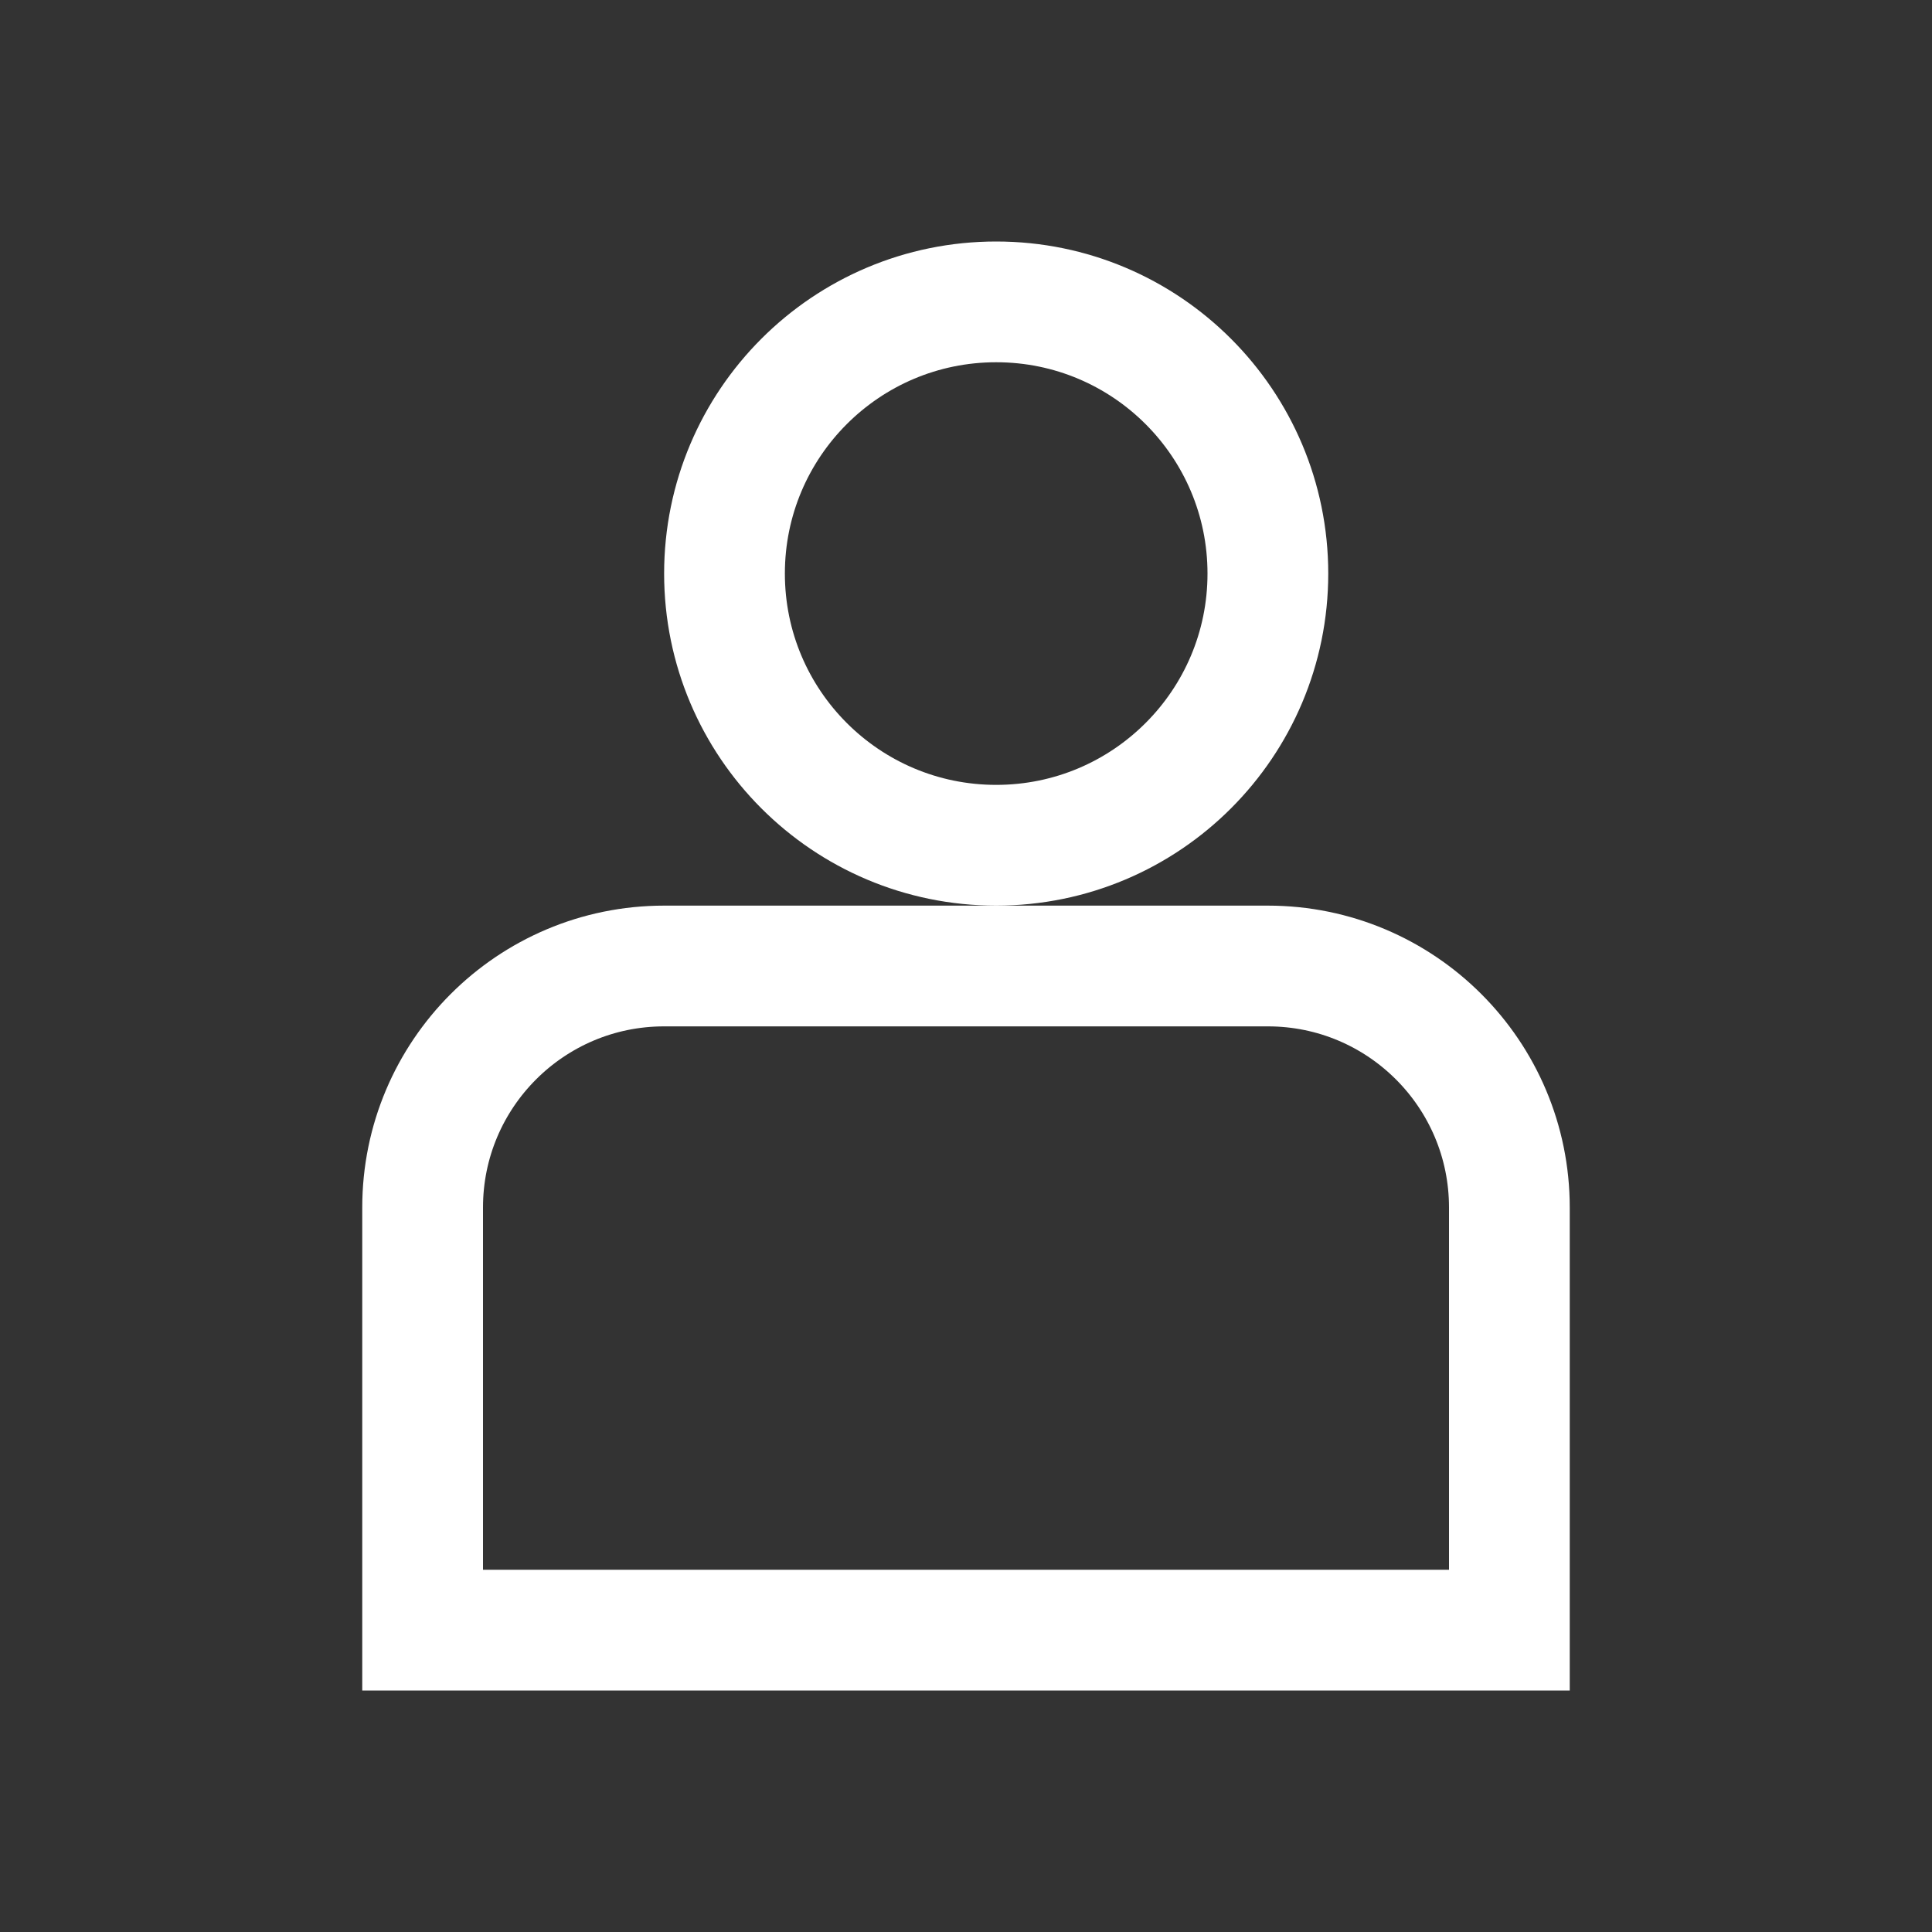
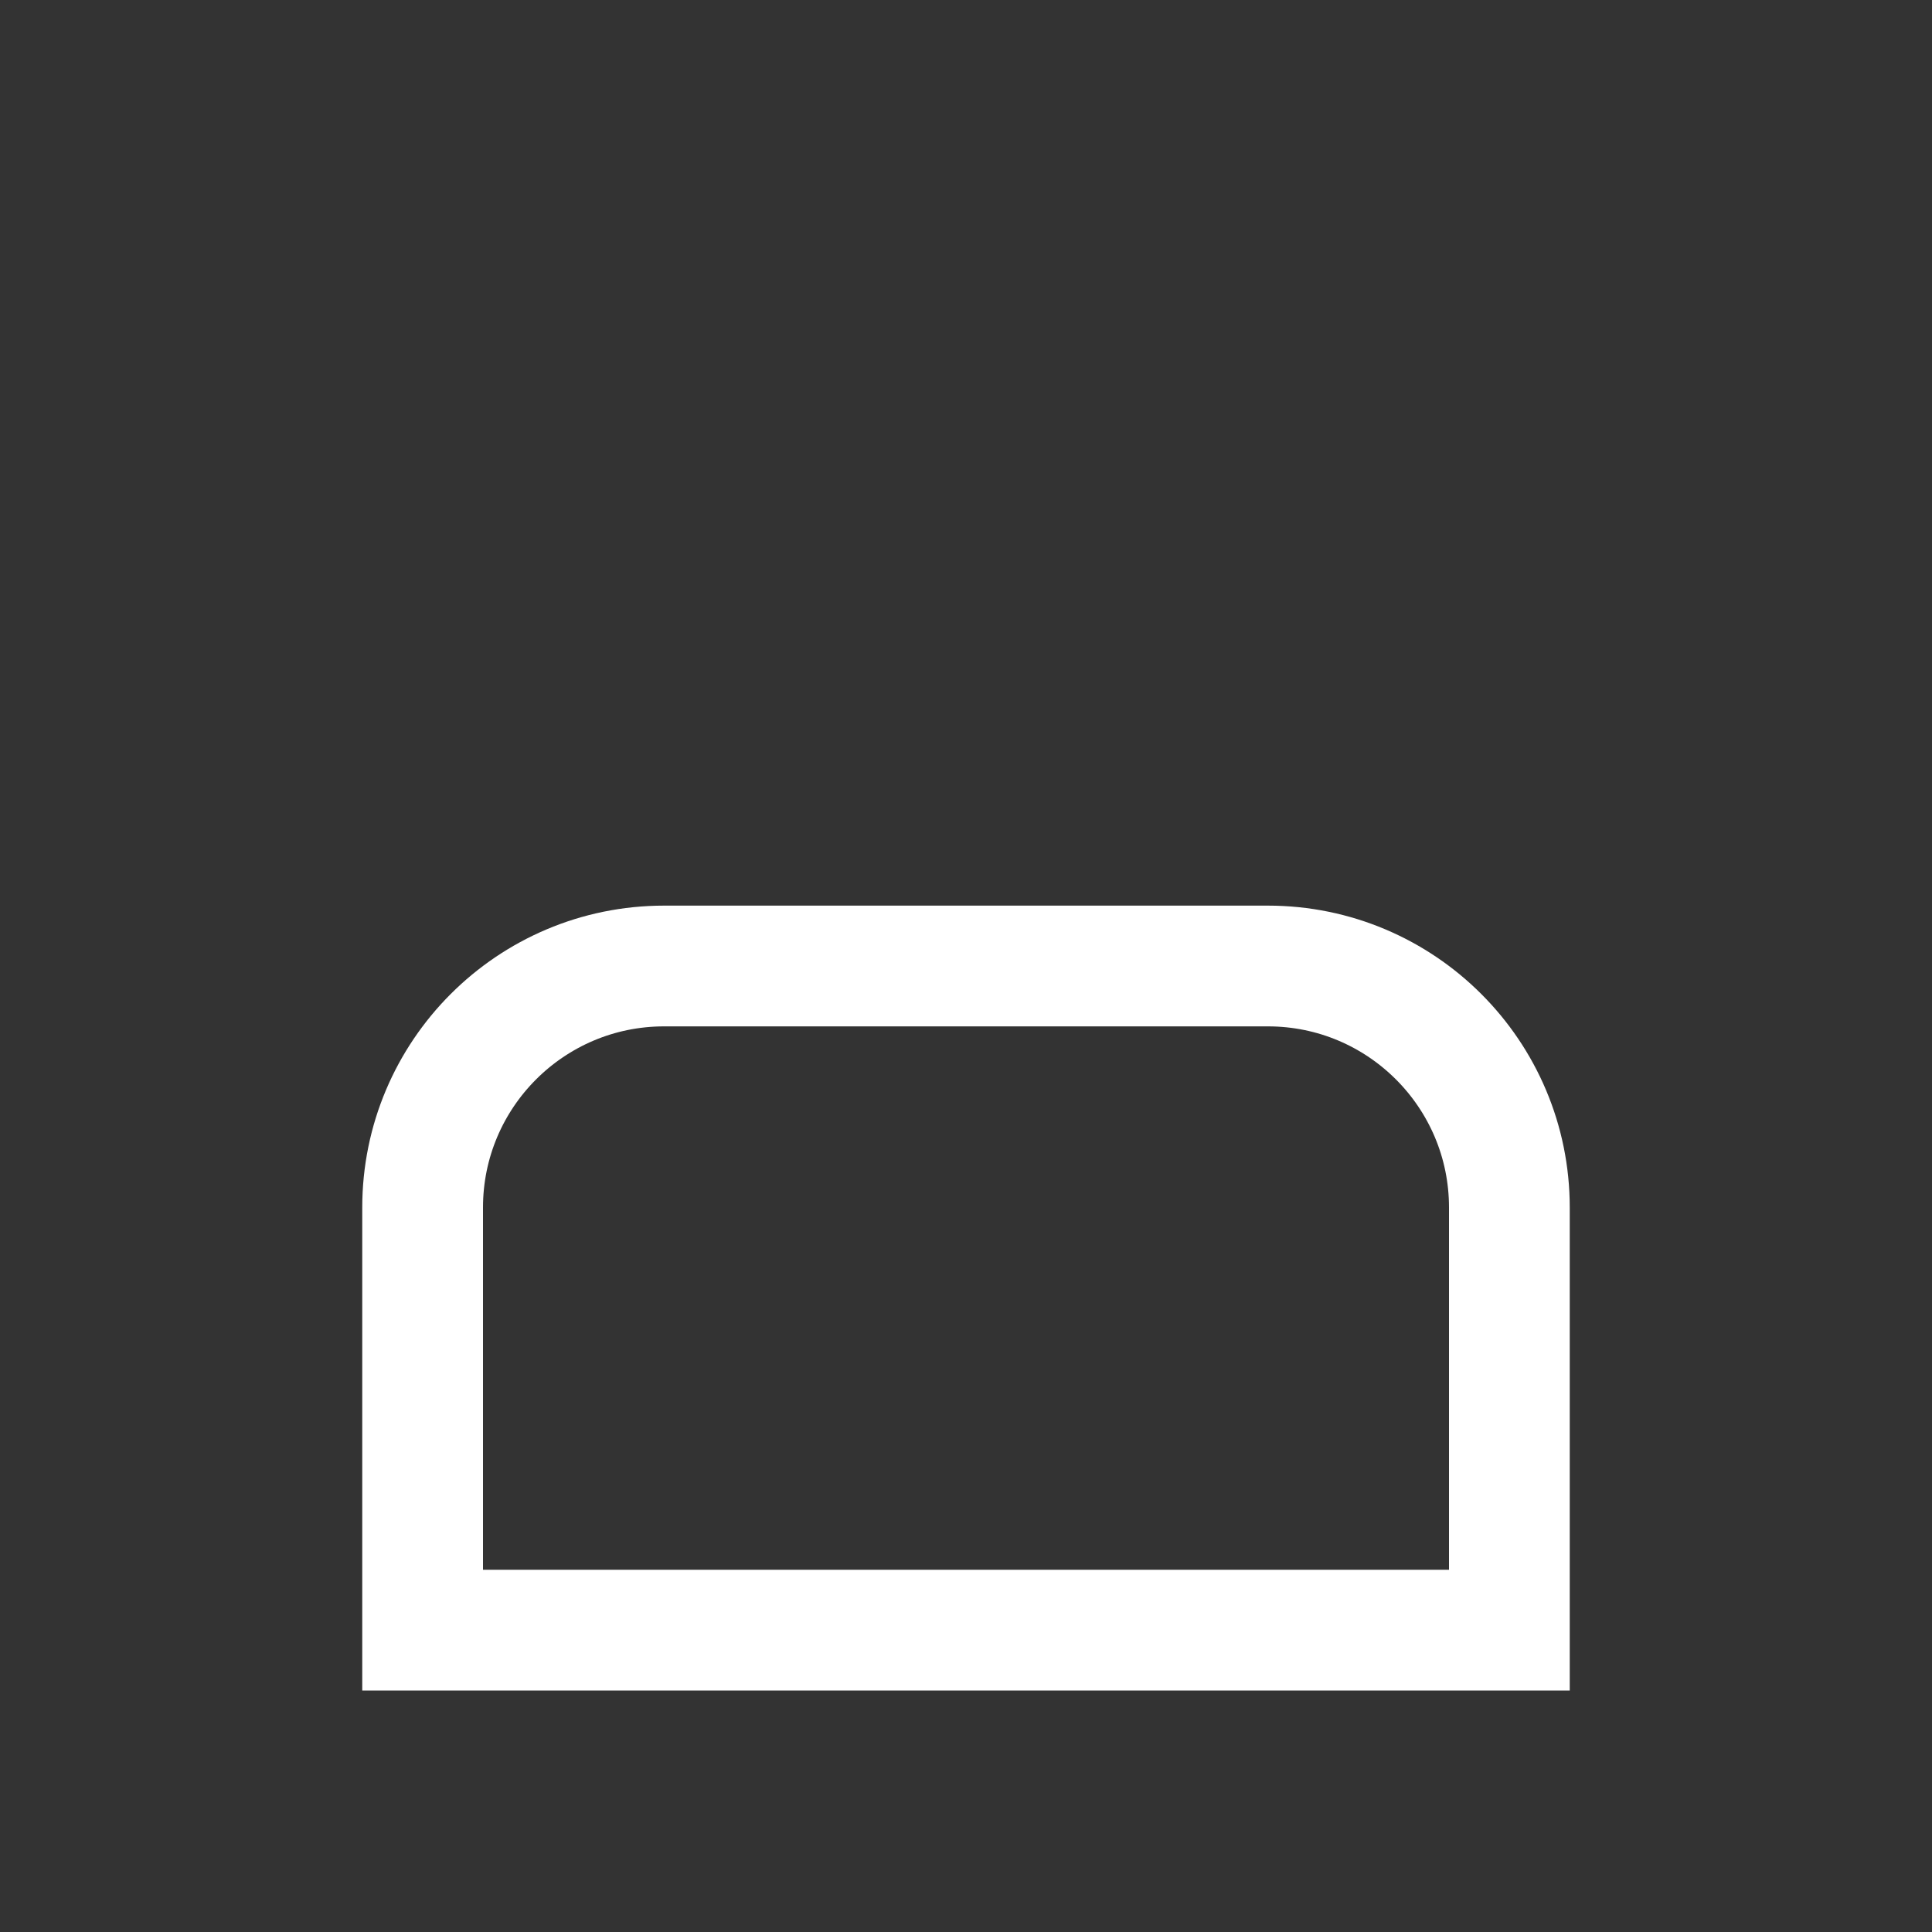
<svg xmlns="http://www.w3.org/2000/svg" width="32" height="32" viewBox="0 0 32 32" fill="none">
  <rect x="0" y="0" width="32" height="32" fill="#333333" stroke="none" />
-   <circle cx="16.5" cy="9.5" r="4.5" stroke="white" stroke-width="2" />
  <path d="M7 20C7 17.791 8.791 16 11 16H21C23.209 16 25 17.791 25 20V27H7V20Z" stroke="white" stroke-width="2" />
</svg>